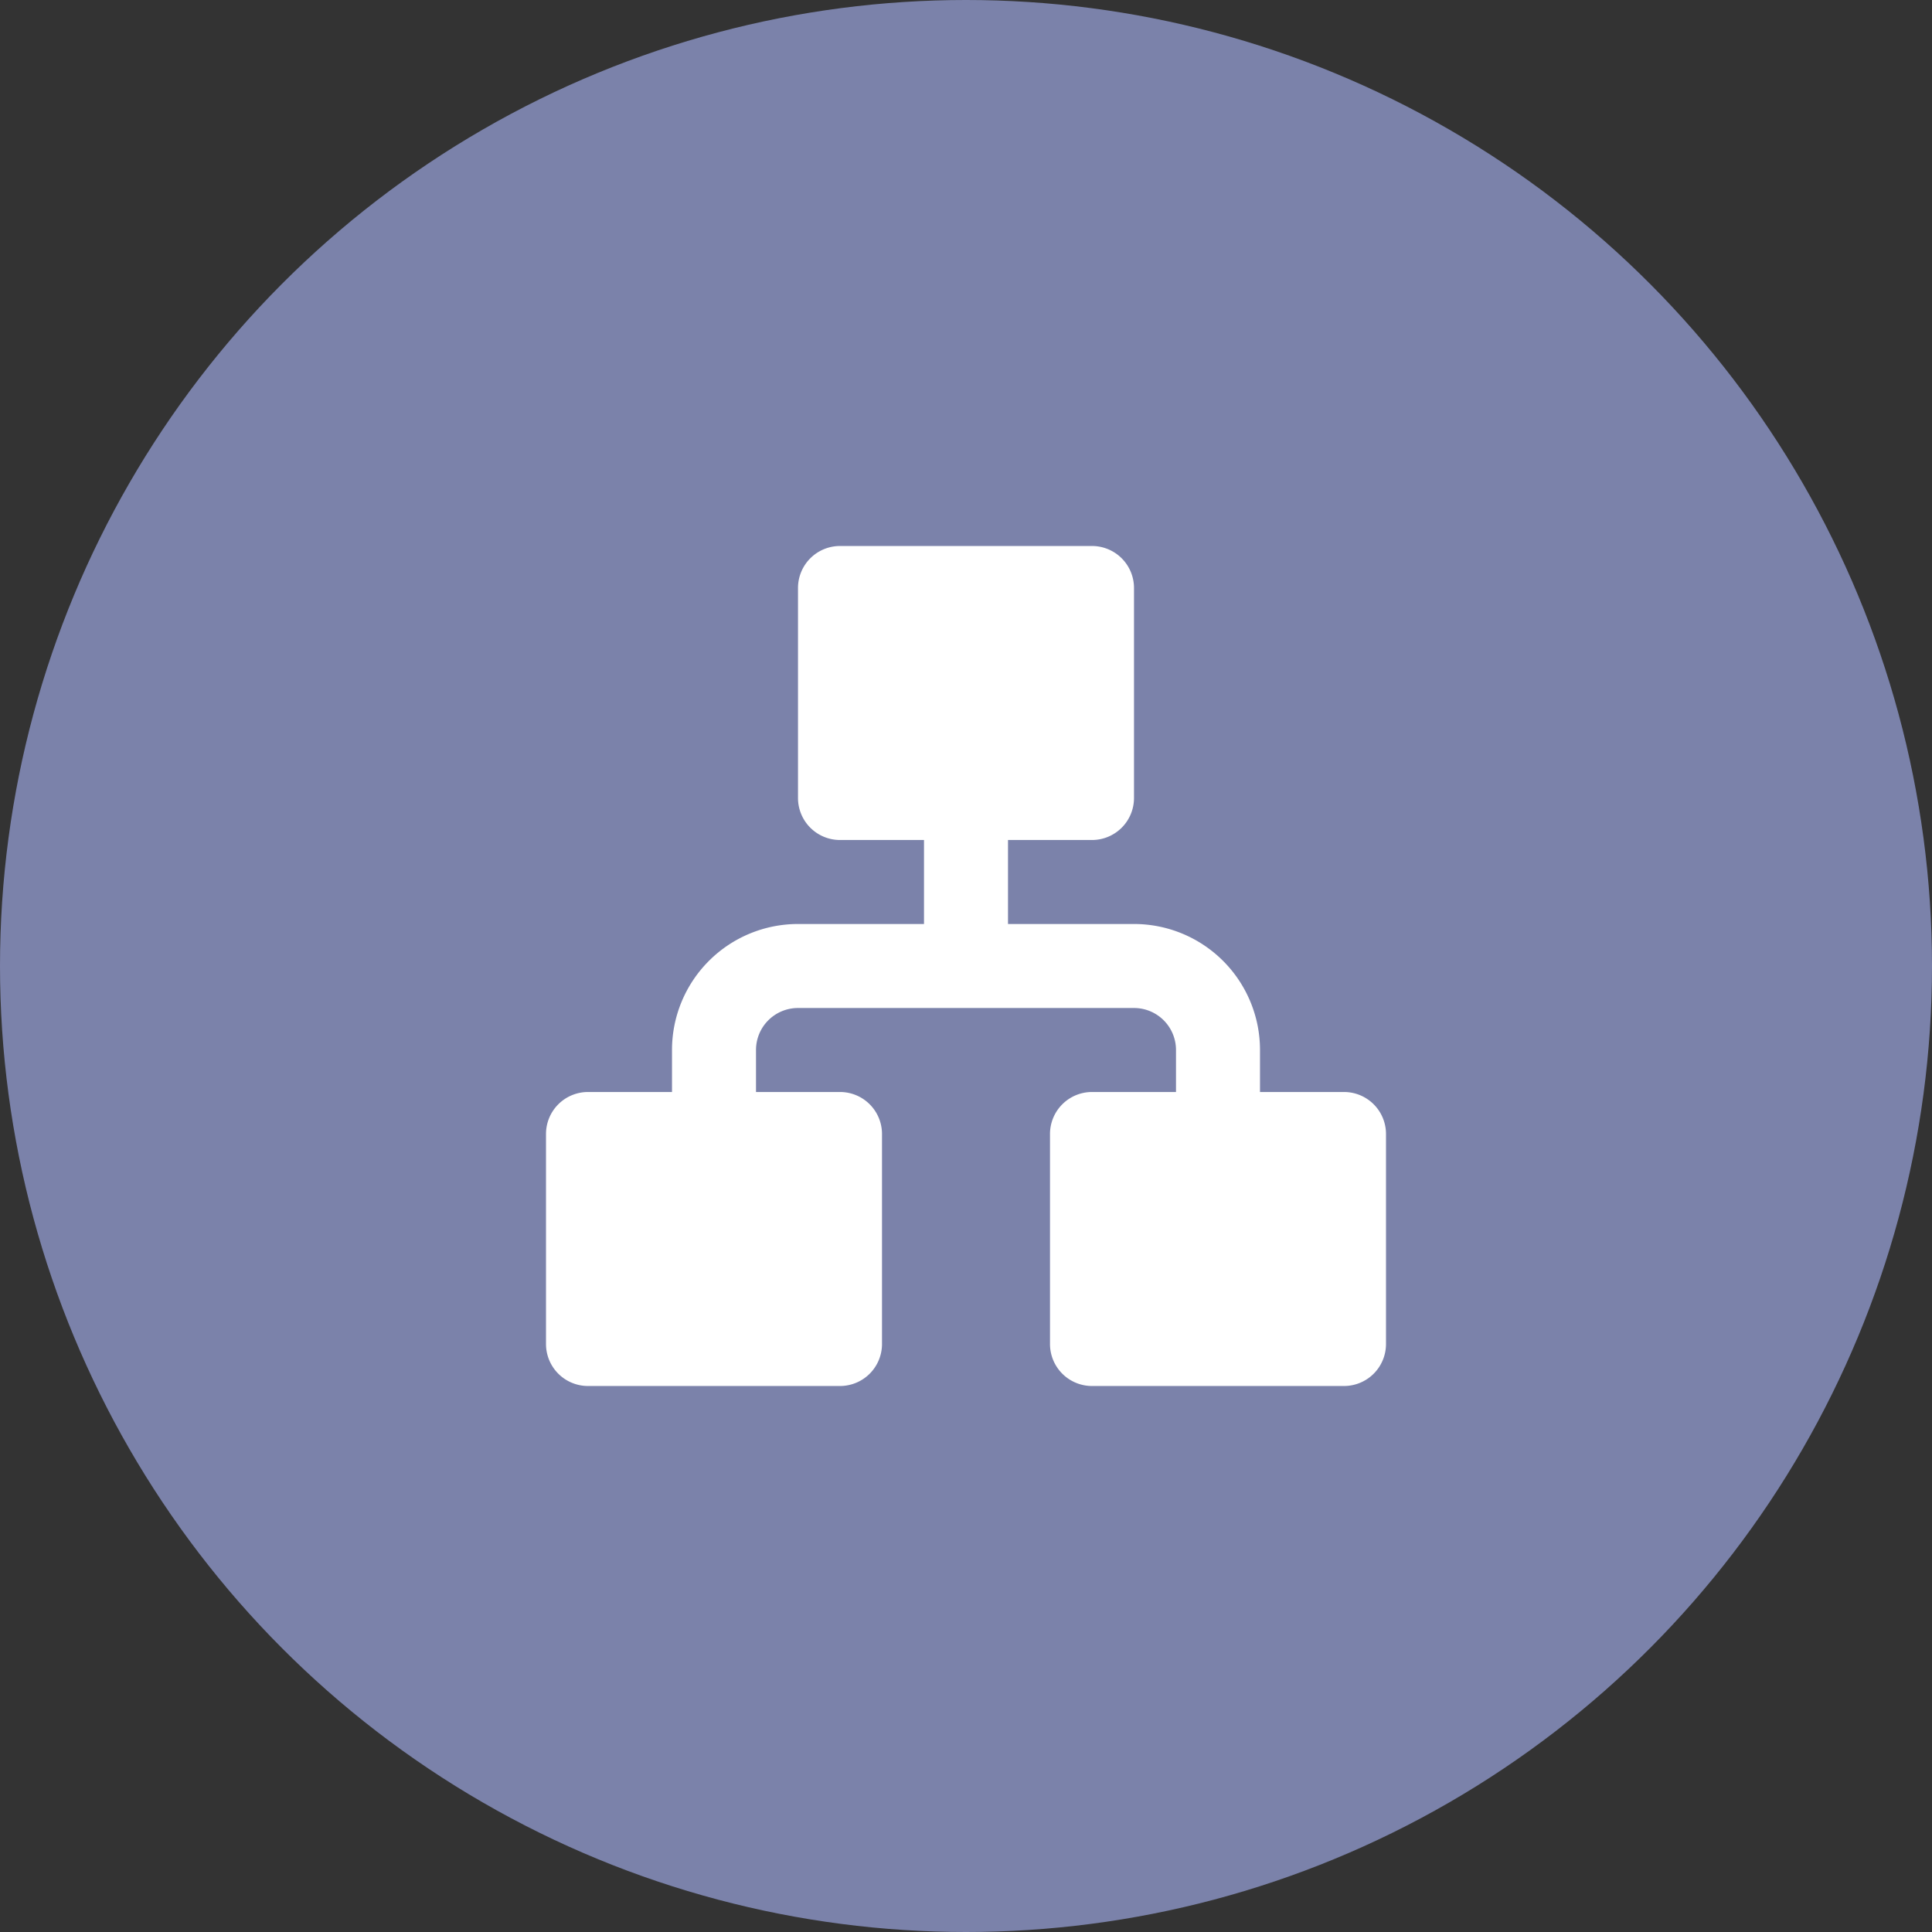
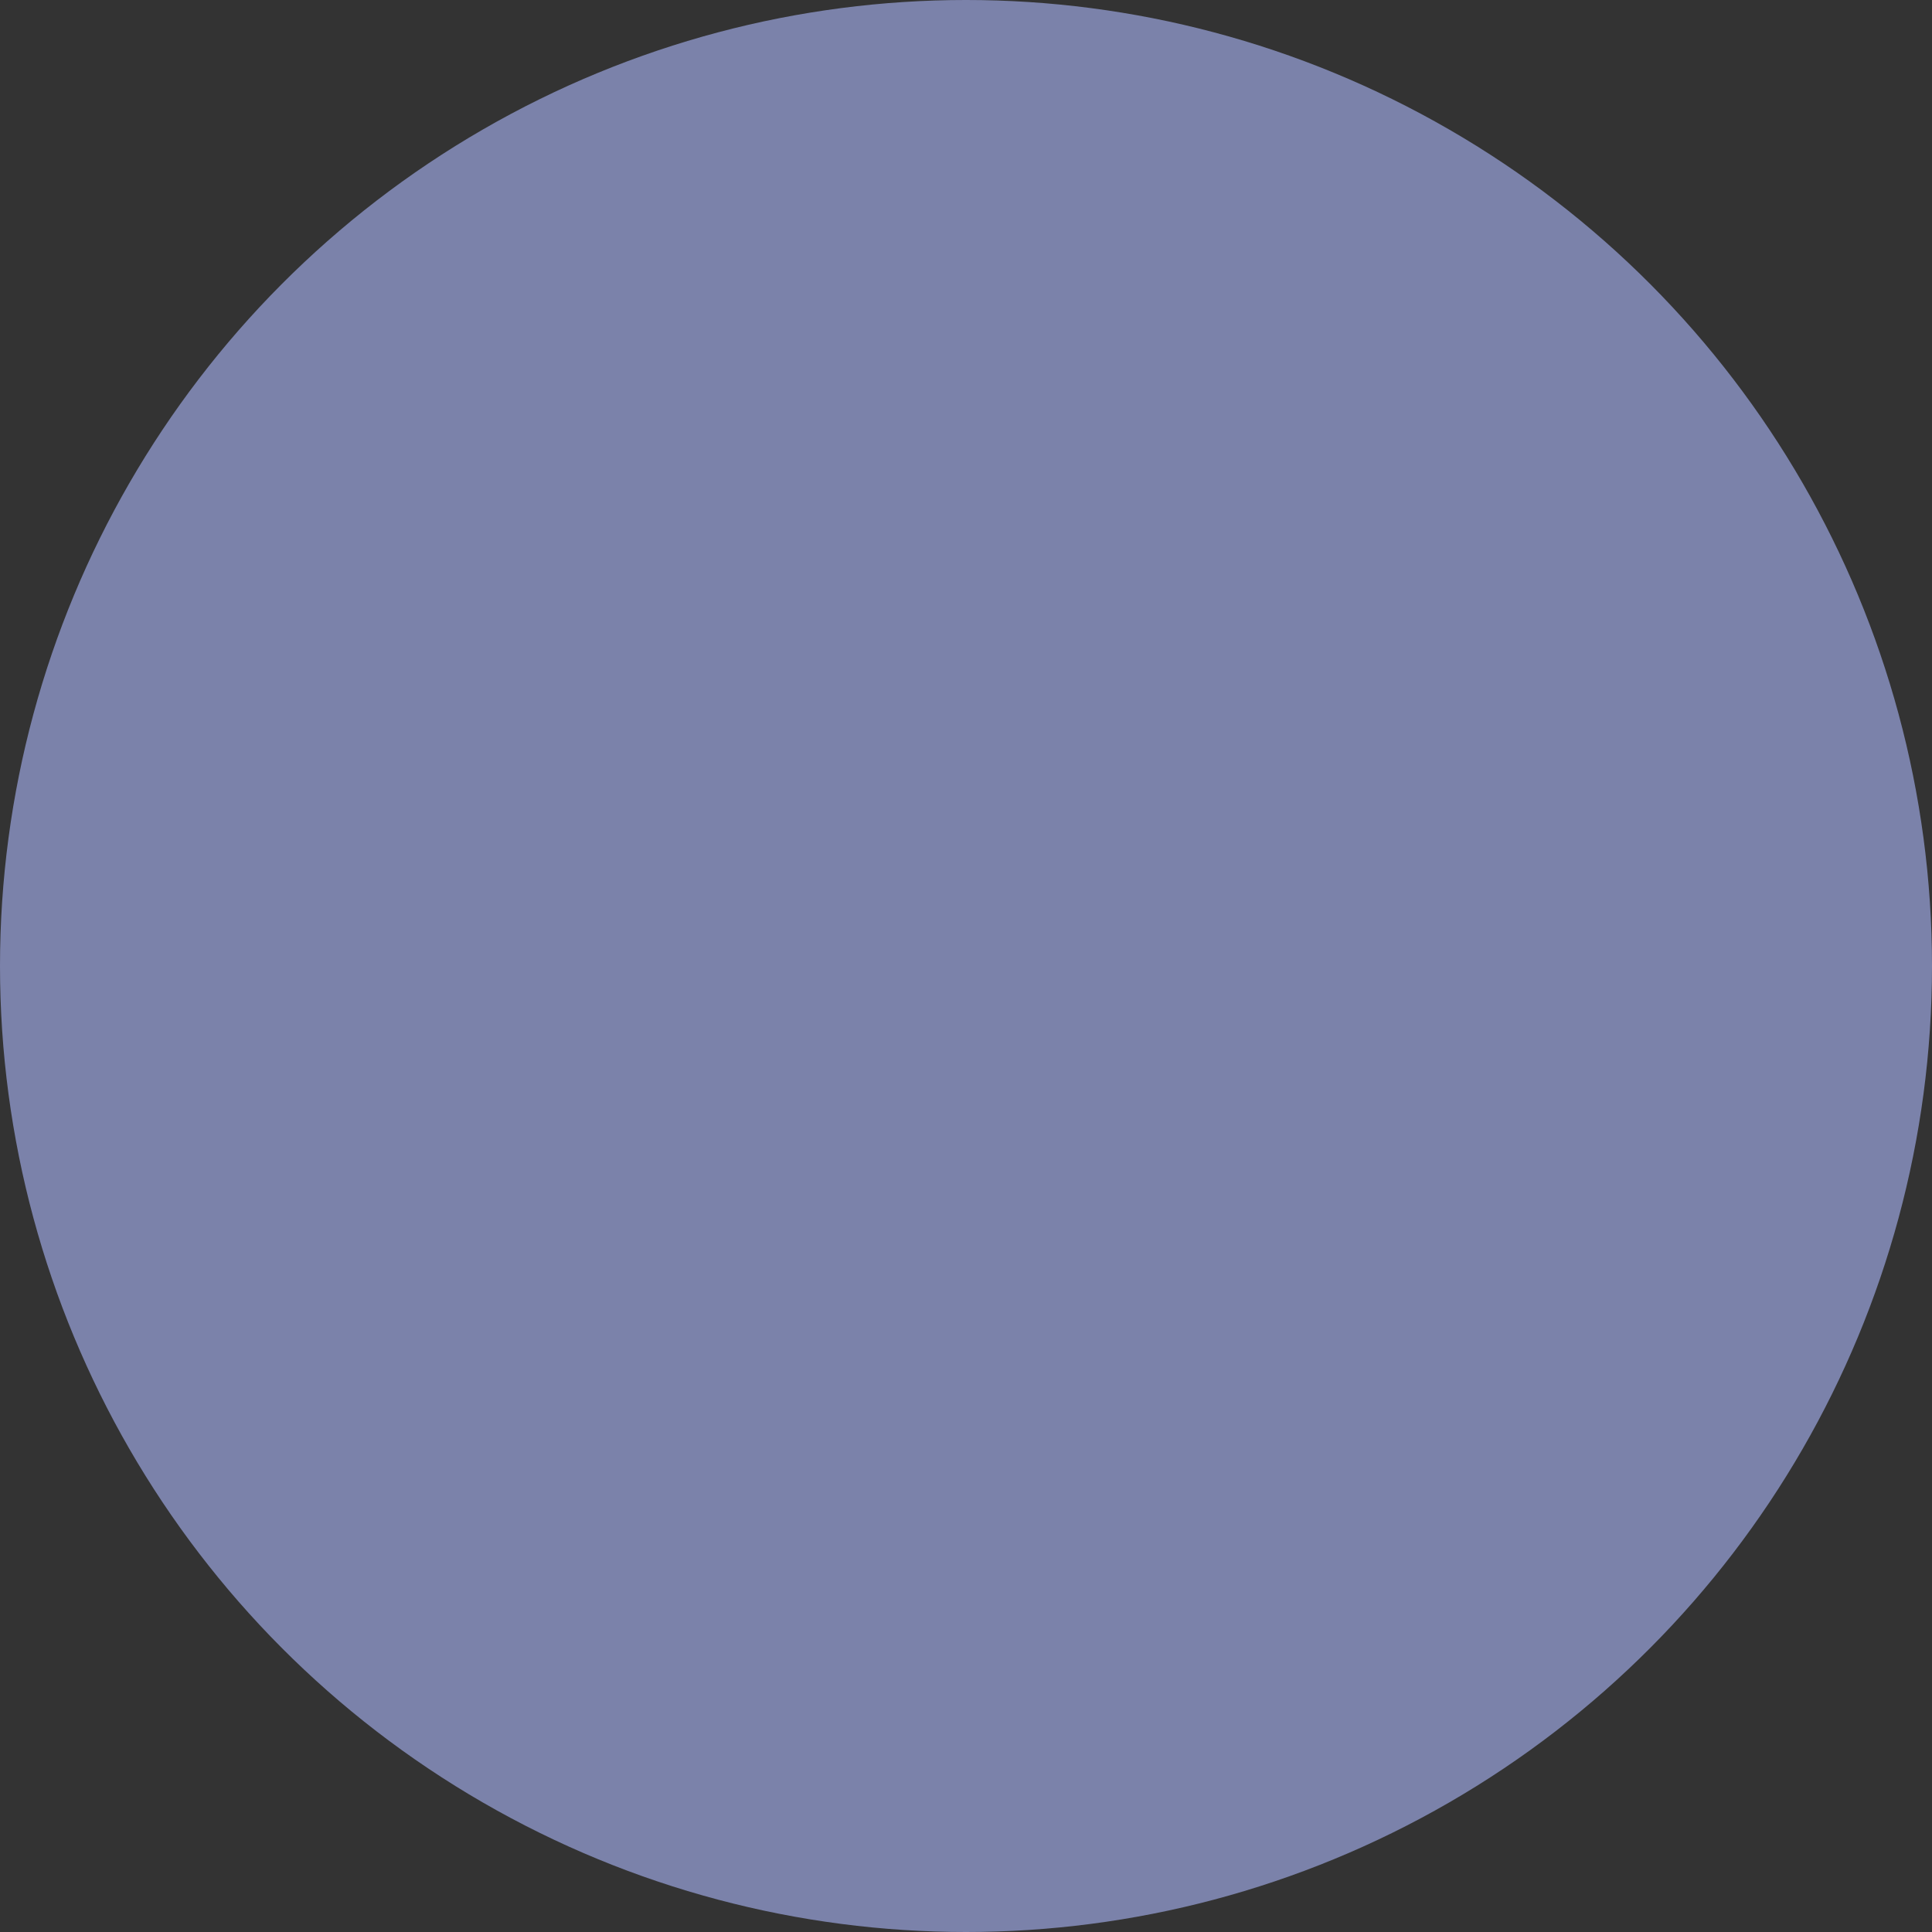
<svg xmlns="http://www.w3.org/2000/svg" width="46" height="46" viewBox="0 0 46 46">
  <rect x="0" y="0" width="46" height="46" fill="#333333" stroke="none" />
  <defs>
    <style>
      .a {
        fill: #7b82aa;
      }

      .b {
        fill: #fff;
      }
    </style>
  </defs>
  <title>i8</title>
  <g>
    <circle class="a" cx="23" cy="23" r="23" />
-     <path class="b" d="M32,26H30V25a3,3,0,0,0-3-3H24V20h2a1,1,0,0,0,1-1V14a1,1,0,0,0-1-1H20a1,1,0,0,0-1,1v5a1,1,0,0,0,1,1h2v2H19a3,3,0,0,0-3,3v1H14a1,1,0,0,0-1,1v5a1,1,0,0,0,1,1h6a1,1,0,0,0,1-1V27a1,1,0,0,0-1-1H18V25a1,1,0,0,1,1-1h8a1,1,0,0,1,1,1v1H26a1,1,0,0,0-1,1v5a1,1,0,0,0,1,1h6a1,1,0,0,0,1-1V27A1,1,0,0,0,32,26Z" />
  </g>
</svg>